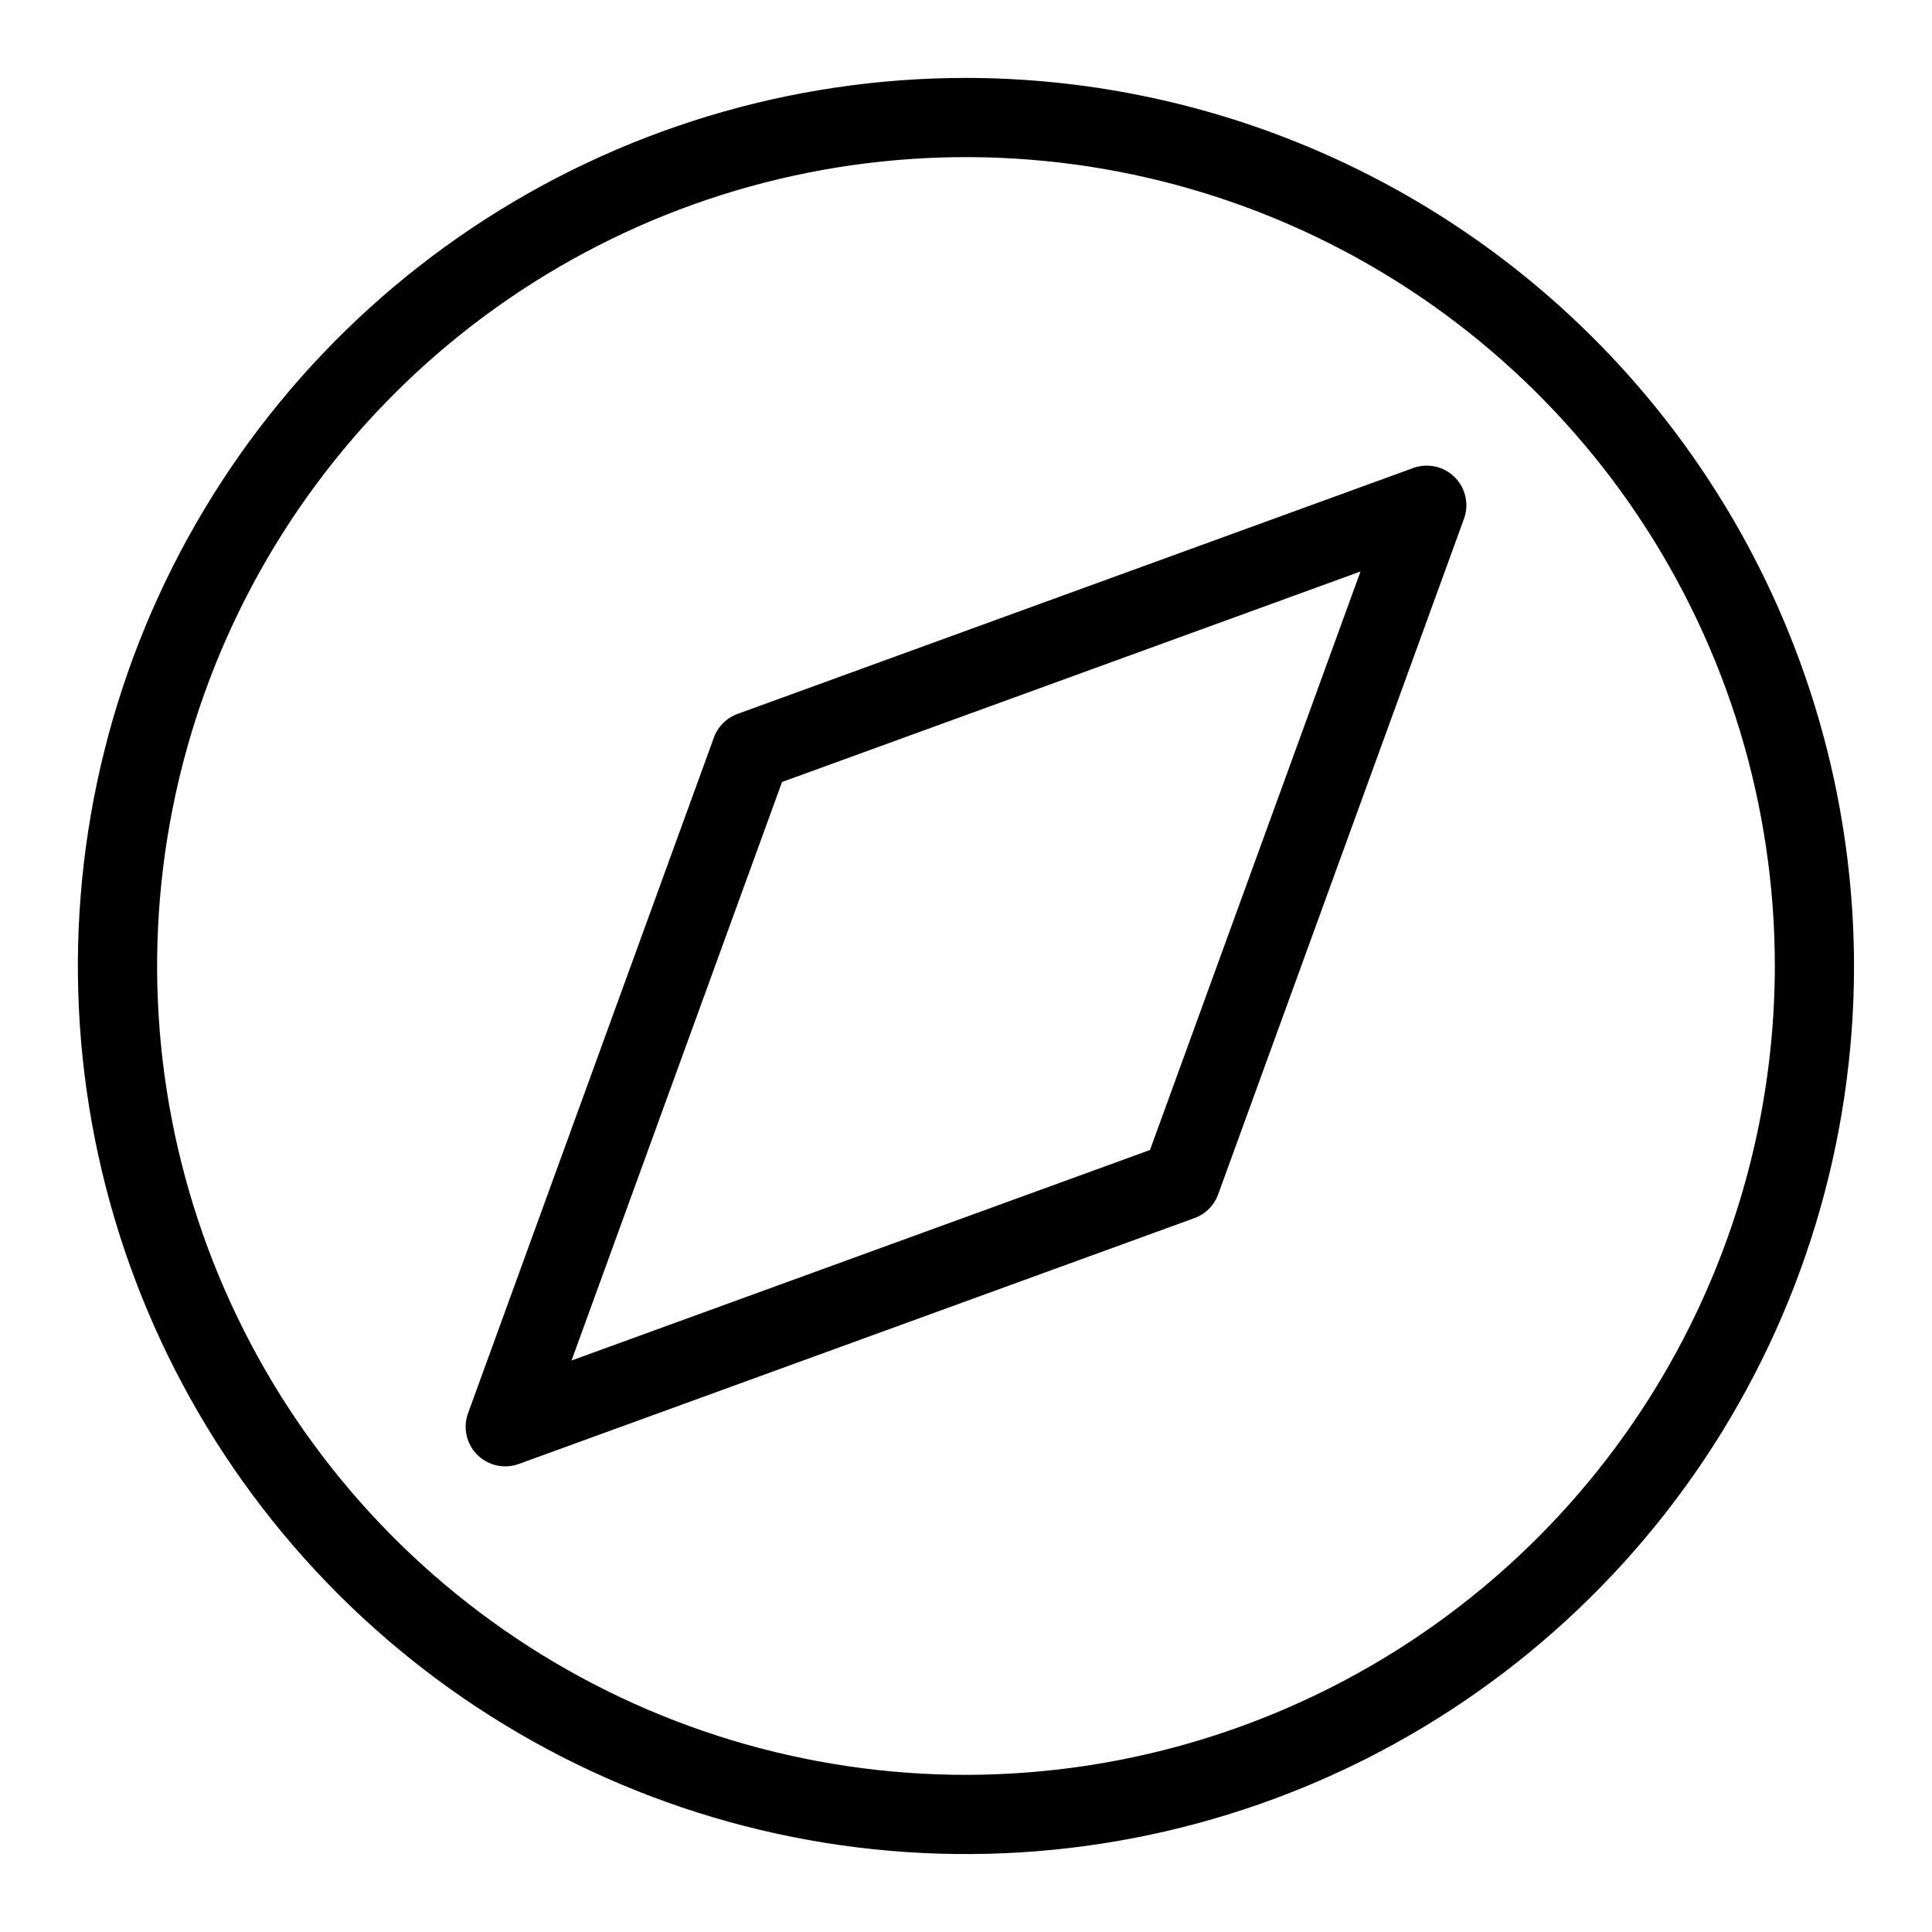
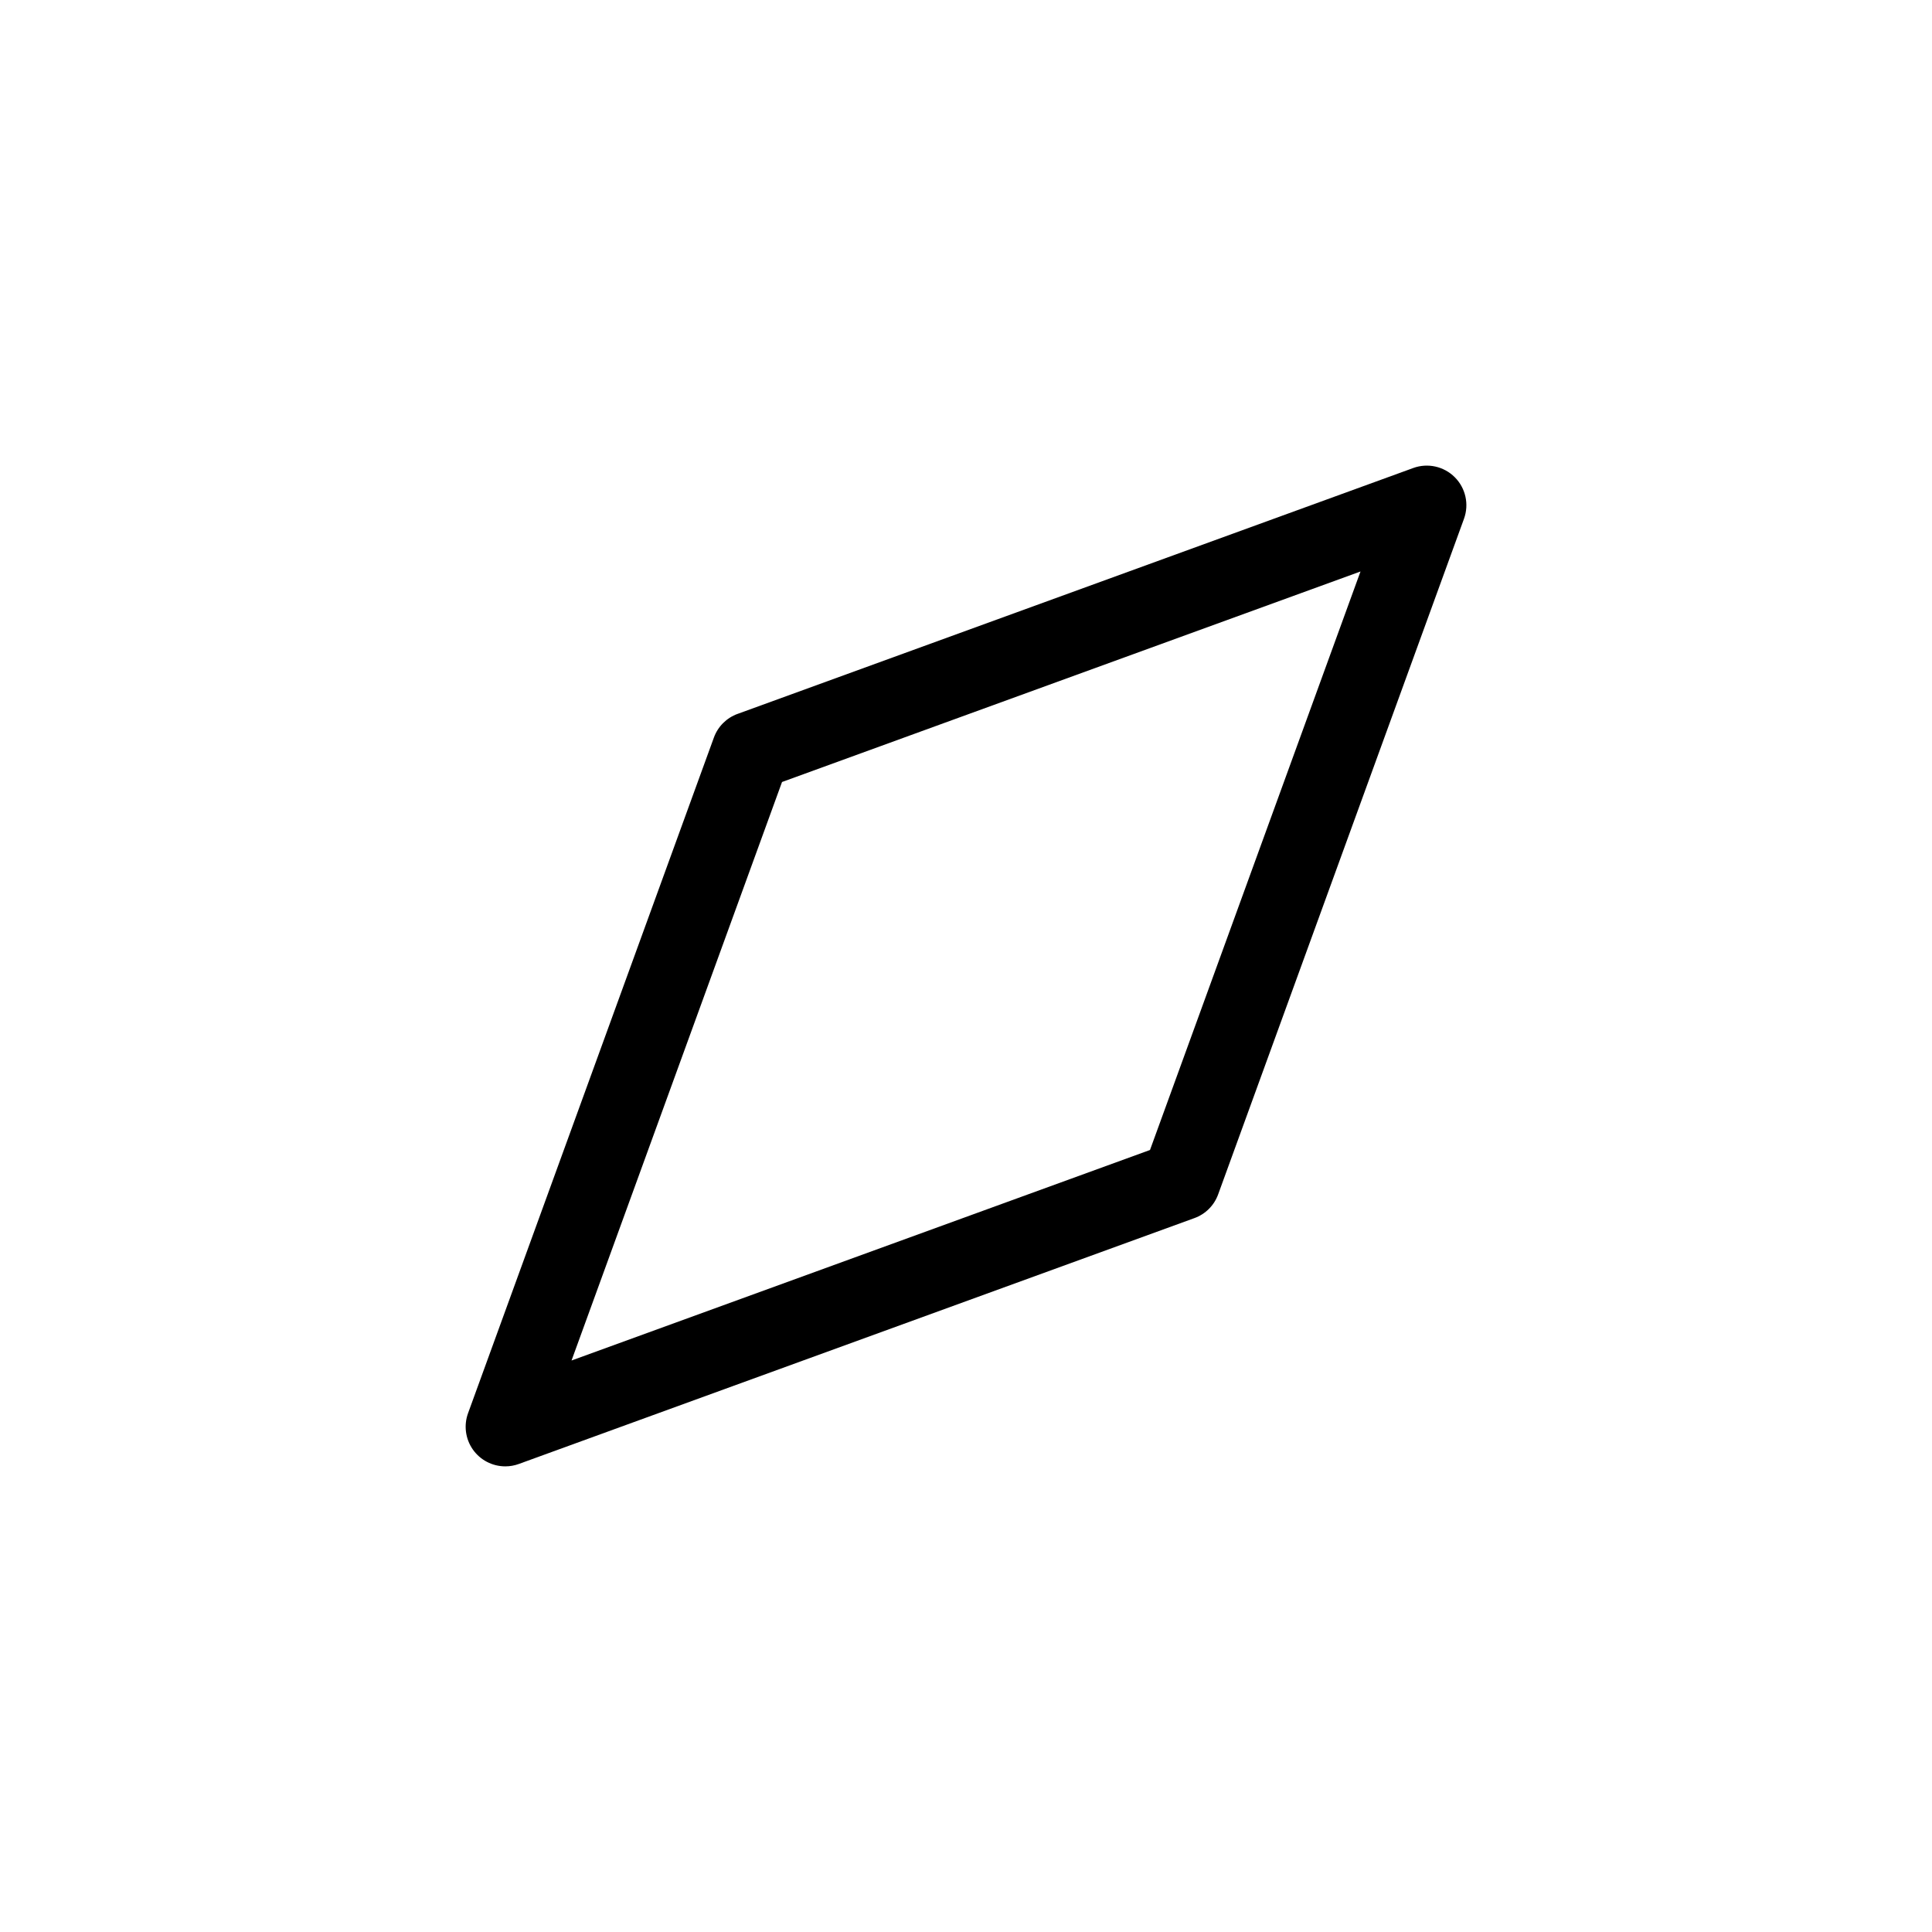
<svg xmlns="http://www.w3.org/2000/svg" fill="#000000" width="800px" height="800px" version="1.1" viewBox="144 144 512 512">
  <g>
    <path d="m518.52 268.03-179.05 65.16-0.004-0.004c-2.918 1.059-5.219 3.356-6.277 6.273l-65.152 179.06c-1.172 3.219-0.695 6.805 1.266 9.609 1.965 2.805 5.176 4.473 8.598 4.473 1.223 0.004 2.438-0.211 3.59-0.633l179.05-65.16c2.918-1.059 5.219-3.356 6.277-6.273l65.156-179.06c1.391-3.832 0.438-8.125-2.445-11.008-2.883-2.883-7.176-3.832-11.008-2.441zm-69.758 180.73-153.3 55.789 55.785-153.31 153.3-55.789z" />
-     <path d="m400 164.65c-46.551 0-92.055 13.801-130.76 39.66-38.703 25.859-68.871 62.617-86.684 105.62-17.812 43.004-22.477 90.328-13.395 135.98 9.082 45.652 31.496 87.59 64.41 120.5 32.914 32.914 74.848 55.332 120.5 64.414 45.652 9.082 92.973 4.418 135.98-13.395 43.004-17.812 79.762-47.977 105.62-86.68 25.863-38.703 39.664-84.207 39.664-130.75-0.07-62.398-24.887-122.22-69.008-166.34-44.121-44.125-103.94-68.941-166.34-69.012zm0 449.71v-0.004c-42.398 0.004-83.844-12.566-119.09-36.121-35.254-23.555-62.727-57.031-78.953-96.199-16.227-39.172-20.473-82.27-12.199-123.85 8.27-41.582 28.684-79.777 58.664-109.76 29.977-29.98 68.172-50.395 109.75-58.668 41.582-8.27 84.684-4.027 123.85 12.199 39.168 16.223 72.648 43.699 96.203 78.949 23.555 35.25 36.125 76.695 36.125 119.09-0.062 56.828-22.668 111.31-62.852 151.5-40.188 40.188-94.672 62.793-151.5 62.855z" />
  </g>
</svg>